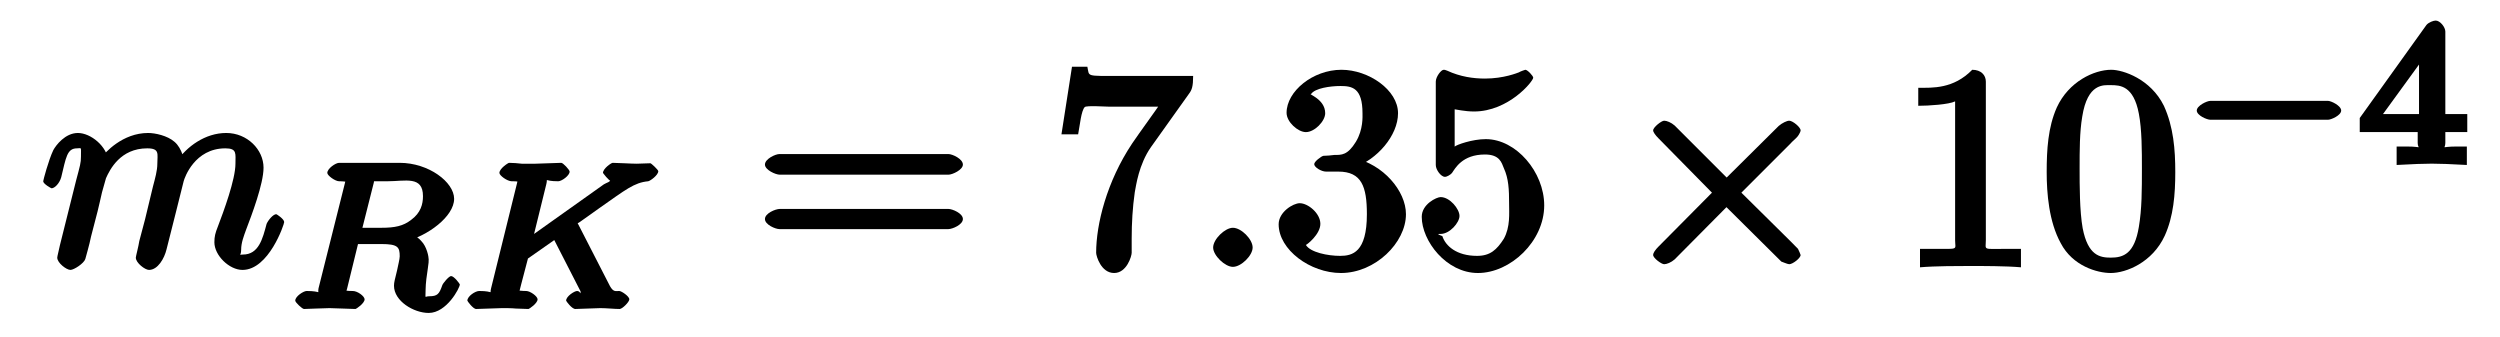
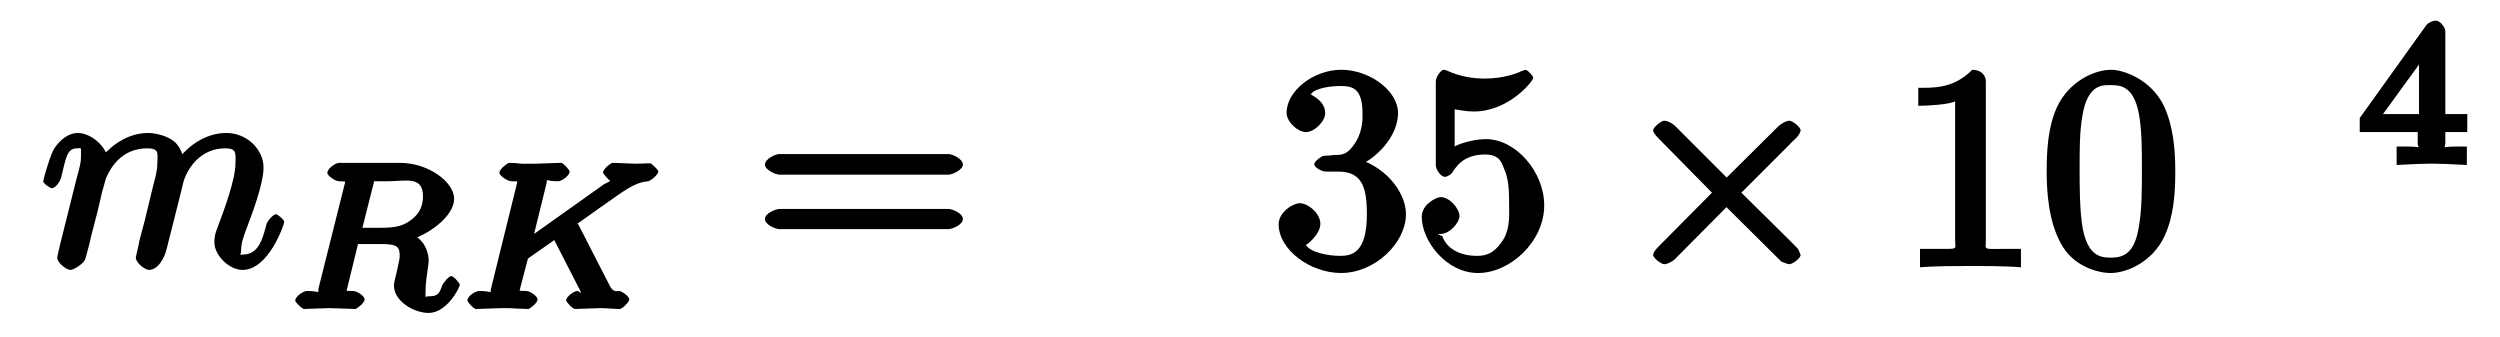
<svg xmlns="http://www.w3.org/2000/svg" xmlns:xlink="http://www.w3.org/1999/xlink" width="89pt" height="12pt" viewBox="0 0 89 12" version="1.1">
  <defs>
    <g>
      <symbol overflow="visible" id="glyph0-0">
        <path style="stroke:none;" d="" />
      </symbol>
      <symbol overflow="visible" id="glyph0-1">
        <path style="stroke:none;" d="M 0.703 -0.766 C 0.672 -0.609 0.609 -0.375 0.609 -0.328 C 0.609 -0.141 0.938 0.109 1.078 0.109 C 1.203 0.109 1.562 -0.125 1.609 -0.281 C 1.594 -0.234 1.766 -0.828 1.812 -1.078 L 2.047 -1.984 C 2.094 -2.203 2.156 -2.422 2.203 -2.656 C 2.25 -2.828 2.328 -3.109 2.344 -3.156 C 2.484 -3.469 2.859 -4.219 3.812 -4.219 C 4.266 -4.219 4.172 -4.016 4.172 -3.672 C 4.172 -3.422 4.094 -3.156 4.016 -2.859 L 3.734 -1.688 L 3.531 -0.922 C 3.5 -0.719 3.406 -0.375 3.406 -0.328 C 3.406 -0.141 3.734 0.109 3.875 0.109 C 4.188 0.109 4.422 -0.297 4.5 -0.625 C 4.641 -1.188 5.016 -2.656 5.109 -3.047 C 5.141 -3.172 5.5 -4.219 6.594 -4.219 C 7.016 -4.219 6.953 -4.031 6.953 -3.672 C 6.953 -3.109 6.531 -1.969 6.328 -1.438 C 6.234 -1.203 6.203 -1.078 6.203 -0.875 C 6.203 -0.406 6.734 0.109 7.203 0.109 C 8.141 0.109 8.688 -1.516 8.688 -1.594 C 8.688 -1.703 8.422 -1.875 8.406 -1.875 C 8.297 -1.875 8.125 -1.672 8.062 -1.531 C 7.922 -1 7.781 -0.438 7.219 -0.438 C 7.047 -0.438 7.156 -0.375 7.156 -0.609 C 7.156 -0.859 7.25 -1.094 7.328 -1.312 C 7.531 -1.844 7.953 -2.953 7.953 -3.531 C 7.953 -4.172 7.375 -4.766 6.625 -4.766 C 5.875 -4.766 5.219 -4.281 4.859 -3.75 L 5.156 -3.625 C 5.141 -3.75 5.062 -4.219 4.781 -4.453 C 4.531 -4.672 4.094 -4.766 3.844 -4.766 C 2.938 -4.766 2.312 -4.078 2.141 -3.844 L 2.438 -3.734 C 2.391 -4.297 1.797 -4.766 1.344 -4.766 C 0.891 -4.766 0.562 -4.328 0.469 -4.156 C 0.297 -3.797 0.109 -3.078 0.109 -3.047 C 0.109 -2.953 0.391 -2.797 0.406 -2.797 C 0.516 -2.797 0.688 -2.969 0.75 -3.188 C 0.922 -3.891 0.953 -4.219 1.312 -4.219 C 1.484 -4.219 1.453 -4.297 1.453 -3.922 C 1.453 -3.703 1.422 -3.609 1.281 -3.078 Z " />
      </symbol>
      <symbol overflow="visible" id="glyph0-2">
-         <path style="stroke:none;" d="M 2.094 -0.688 C 2.094 -0.984 1.688 -1.391 1.391 -1.391 C 1.109 -1.391 0.688 -0.984 0.688 -0.688 C 0.688 -0.406 1.109 0 1.391 0 C 1.688 0 2.094 -0.406 2.094 -0.688 Z " />
-       </symbol>
+         </symbol>
      <symbol overflow="visible" id="glyph1-0">
        <path style="stroke:none;" d="" />
      </symbol>
      <symbol overflow="visible" id="glyph1-1">
        <path style="stroke:none;" d="M 3.094 -4.5 C 3.141 -4.703 2.969 -4.531 3.125 -4.547 L 3.578 -4.547 C 4.219 -4.547 4.844 -4.75 4.844 -4.016 C 4.844 -3.734 4.766 -3.422 4.422 -3.172 C 4.141 -2.953 3.844 -2.891 3.359 -2.891 L 2.688 -2.891 Z M 4.172 -2.391 C 5.016 -2.594 5.953 -3.297 5.953 -3.922 C 5.953 -4.516 5.047 -5.203 4.016 -5.203 L 1.859 -5.203 C 1.734 -5.203 1.438 -5 1.438 -4.844 C 1.438 -4.75 1.719 -4.547 1.859 -4.547 C 1.875 -4.547 2 -4.547 2.125 -4.531 C 2.281 -4.516 2.094 -4.703 2.094 -4.641 C 2.094 -4.625 2.094 -4.578 2.062 -4.469 L 1.125 -0.734 C 1.078 -0.5 1.266 -0.641 0.703 -0.641 C 0.594 -0.641 0.297 -0.453 0.297 -0.297 C 0.297 -0.234 0.547 0 0.609 0 C 0.75 0 0.906 -0.016 1.047 -0.016 C 1.188 -0.016 1.391 -0.031 1.516 -0.031 C 1.656 -0.031 1.812 -0.016 1.969 -0.016 C 2.109 -0.016 2.281 0 2.438 0 C 2.469 0 2.766 -0.203 2.766 -0.344 C 2.766 -0.453 2.516 -0.641 2.344 -0.641 C 2.234 -0.641 2.203 -0.641 2.078 -0.656 C 1.922 -0.688 2.109 -0.5 2.109 -0.562 C 2.109 -0.578 2.109 -0.625 2.141 -0.719 L 2.531 -2.312 L 3.359 -2.312 C 3.953 -2.312 4.016 -2.203 4.016 -1.875 C 4.016 -1.781 3.953 -1.531 3.922 -1.375 C 3.844 -1.047 3.812 -0.953 3.812 -0.828 C 3.812 -0.281 4.516 0.141 5.047 0.141 C 5.688 0.141 6.156 -0.75 6.156 -0.875 C 6.156 -0.891 5.953 -1.172 5.844 -1.172 C 5.766 -1.172 5.547 -0.906 5.531 -0.844 C 5.422 -0.531 5.359 -0.453 5.062 -0.453 C 4.891 -0.453 4.938 -0.328 4.938 -0.703 C 4.938 -0.891 4.984 -1.25 5.016 -1.438 C 5.047 -1.625 5.047 -1.703 5.047 -1.766 C 5.047 -1.859 4.984 -2.219 4.781 -2.422 C 4.656 -2.578 4.328 -2.734 4.172 -2.781 Z " />
      </symbol>
      <symbol overflow="visible" id="glyph1-2">
        <path style="stroke:none;" d="M 4.156 -3.156 C 4.125 -3.219 4.172 -3.094 4.172 -3.109 C 4.172 -3.125 4.125 -2.984 4.281 -3.094 L 4.984 -3.594 C 5.922 -4.25 6.219 -4.5 6.719 -4.547 C 6.797 -4.562 7.078 -4.766 7.078 -4.906 C 7.078 -4.953 6.828 -5.188 6.797 -5.188 C 6.641 -5.188 6.469 -5.172 6.312 -5.172 C 6.109 -5.172 5.641 -5.203 5.453 -5.203 C 5.406 -5.203 5.109 -5 5.109 -4.844 C 5.109 -4.844 5.312 -4.562 5.406 -4.547 C 5.5 -4.547 5.391 -4.719 5.391 -4.641 C 5.391 -4.516 5.234 -4.5 5.141 -4.438 L 2.656 -2.672 L 3.094 -4.453 C 3.156 -4.688 2.969 -4.547 3.516 -4.547 C 3.641 -4.547 3.922 -4.75 3.922 -4.891 C 3.922 -4.953 3.688 -5.203 3.625 -5.203 C 3.422 -5.203 2.906 -5.172 2.703 -5.172 C 2.578 -5.172 2.328 -5.172 2.219 -5.172 C 2.078 -5.188 1.906 -5.203 1.766 -5.203 C 1.734 -5.203 1.422 -5 1.422 -4.844 C 1.422 -4.75 1.703 -4.547 1.859 -4.547 C 1.969 -4.547 2 -4.547 2.125 -4.531 C 2.266 -4.516 2.078 -4.703 2.078 -4.641 C 2.078 -4.625 2.078 -4.578 2.047 -4.469 L 1.125 -0.734 C 1.062 -0.5 1.25 -0.641 0.703 -0.641 C 0.562 -0.641 0.281 -0.453 0.281 -0.297 C 0.281 -0.281 0.484 0 0.594 0 C 0.797 0 1.312 -0.031 1.516 -0.031 C 1.625 -0.031 1.875 -0.031 2 -0.016 C 2.141 -0.016 2.312 0 2.453 0 C 2.484 0 2.781 -0.203 2.781 -0.344 C 2.781 -0.453 2.516 -0.641 2.375 -0.641 C 2.359 -0.641 2.234 -0.641 2.109 -0.656 C 1.938 -0.672 2.125 -0.5 2.125 -0.562 C 2.125 -0.625 2.203 -0.891 2.438 -1.797 L 3.375 -2.453 L 4.312 -0.625 C 4.359 -0.531 4.312 -0.672 4.312 -0.625 C 4.312 -0.469 4.312 -0.641 4.188 -0.641 C 4.094 -0.641 3.797 -0.453 3.797 -0.297 C 3.797 -0.281 4 0 4.125 0 C 4.312 0 4.828 -0.031 5.016 -0.031 C 5.234 -0.031 5.516 0 5.703 0 C 5.797 0 6.047 -0.25 6.047 -0.344 C 6.047 -0.453 5.766 -0.641 5.688 -0.641 C 5.562 -0.641 5.484 -0.594 5.359 -0.812 Z " />
      </symbol>
      <symbol overflow="visible" id="glyph2-0">
        <path style="stroke:none;" d="" />
      </symbol>
      <symbol overflow="visible" id="glyph2-1">
-         <path style="stroke:none;" d="M 6.906 -3.281 C 7.047 -3.281 7.422 -3.453 7.422 -3.641 C 7.422 -3.844 7.047 -4.016 6.906 -4.016 L 0.891 -4.016 C 0.75 -4.016 0.375 -3.844 0.375 -3.641 C 0.375 -3.453 0.75 -3.281 0.906 -3.281 Z M 6.906 -1.344 C 7.047 -1.344 7.422 -1.5 7.422 -1.703 C 7.422 -1.906 7.047 -2.062 6.906 -2.062 L 0.906 -2.062 C 0.75 -2.062 0.375 -1.906 0.375 -1.703 C 0.375 -1.5 0.75 -1.344 0.891 -1.344 Z " />
+         <path style="stroke:none;" d="M 6.906 -3.281 C 7.047 -3.281 7.422 -3.453 7.422 -3.641 C 7.422 -3.844 7.047 -4.016 6.906 -4.016 L 0.891 -4.016 C 0.75 -4.016 0.375 -3.844 0.375 -3.641 C 0.375 -3.453 0.75 -3.281 0.906 -3.281 Z M 6.906 -1.344 C 7.047 -1.344 7.422 -1.5 7.422 -1.703 C 7.422 -1.906 7.047 -2.062 6.906 -2.062 L 0.906 -2.062 C 0.75 -2.062 0.375 -1.906 0.375 -1.703 C 0.375 -1.5 0.75 -1.344 0.891 -1.344 " />
      </symbol>
      <symbol overflow="visible" id="glyph2-2">
-         <path style="stroke:none;" d="M 4.906 -6.172 C 5 -6.297 5.047 -6.422 5.047 -6.797 L 2.438 -6.797 C 1.203 -6.797 1.359 -6.766 1.281 -7.125 L 0.734 -7.125 L 0.359 -4.719 L 0.953 -4.719 C 1.016 -5.047 1.062 -5.562 1.188 -5.688 C 1.25 -5.75 1.922 -5.703 2.047 -5.703 L 3.797 -5.703 C 3.891 -5.812 3.094 -4.719 2.875 -4.391 C 1.969 -3.031 1.594 -1.516 1.594 -0.5 C 1.594 -0.391 1.766 0.219 2.234 0.219 C 2.688 0.219 2.859 -0.391 2.859 -0.5 L 2.859 -1 C 2.859 -1.562 2.891 -2.109 2.969 -2.656 C 3.016 -2.891 3.109 -3.641 3.547 -4.266 Z " />
-       </symbol>
+         </symbol>
      <symbol overflow="visible" id="glyph2-3">
        <path style="stroke:none;" d="M 2.906 -3.531 C 3.734 -3.812 4.484 -4.672 4.484 -5.469 C 4.484 -6.297 3.438 -7.016 2.469 -7.016 C 1.453 -7.016 0.516 -6.25 0.516 -5.484 C 0.516 -5.156 0.922 -4.797 1.203 -4.797 C 1.516 -4.797 1.891 -5.188 1.891 -5.469 C 1.891 -5.984 1.25 -6.156 1.391 -6.156 C 1.531 -6.359 2.062 -6.438 2.438 -6.438 C 2.844 -6.438 3.219 -6.375 3.219 -5.469 C 3.219 -5.359 3.25 -4.891 2.984 -4.453 C 2.688 -3.969 2.469 -3.984 2.219 -3.984 C 2.141 -3.969 1.906 -3.953 1.828 -3.953 C 1.75 -3.938 1.5 -3.75 1.5 -3.656 C 1.5 -3.547 1.75 -3.391 1.922 -3.391 L 2.359 -3.391 C 3.188 -3.391 3.375 -2.859 3.375 -1.875 C 3.375 -0.516 2.859 -0.391 2.422 -0.391 C 1.984 -0.391 1.359 -0.516 1.203 -0.781 C 1.234 -0.781 1.719 -1.156 1.719 -1.531 C 1.719 -1.906 1.281 -2.266 0.984 -2.266 C 0.75 -2.266 0.234 -1.953 0.234 -1.516 C 0.234 -0.609 1.359 0.219 2.453 0.219 C 3.672 0.219 4.766 -0.859 4.766 -1.875 C 4.766 -2.703 3.953 -3.656 2.906 -3.875 Z " />
      </symbol>
      <symbol overflow="visible" id="glyph2-4">
        <path style="stroke:none;" d="M 4.688 -2.188 C 4.688 -3.375 3.688 -4.547 2.609 -4.547 C 2.125 -4.547 1.562 -4.344 1.5 -4.281 L 1.5 -5.609 C 1.531 -5.609 1.859 -5.531 2.188 -5.531 C 3.422 -5.531 4.297 -6.609 4.297 -6.734 C 4.297 -6.797 4.094 -7.016 4.016 -7.016 C 4.016 -7.016 3.859 -6.969 3.781 -6.922 C 3.734 -6.906 3.25 -6.703 2.578 -6.703 C 2.172 -6.703 1.703 -6.766 1.234 -6.984 C 1.156 -7.016 1.141 -7.016 1.109 -7.016 C 1.016 -7.016 0.828 -6.766 0.828 -6.594 L 0.828 -3.625 C 0.828 -3.453 1.016 -3.203 1.156 -3.203 C 1.219 -3.203 1.359 -3.281 1.406 -3.344 C 1.516 -3.5 1.766 -4 2.578 -4 C 3.109 -4 3.172 -3.703 3.25 -3.516 C 3.422 -3.141 3.438 -2.75 3.438 -2.25 C 3.438 -1.906 3.484 -1.422 3.25 -1 C 3 -0.609 2.766 -0.391 2.297 -0.391 C 1.562 -0.391 1.172 -0.75 1.062 -1.094 C 0.859 -1.172 0.891 -1.172 1 -1.172 C 1.328 -1.172 1.672 -1.578 1.672 -1.812 C 1.672 -2.062 1.328 -2.484 1 -2.484 C 0.859 -2.484 0.328 -2.234 0.328 -1.781 C 0.328 -0.922 1.203 0.219 2.328 0.219 C 3.484 0.219 4.688 -0.906 4.688 -2.188 Z " />
      </symbol>
      <symbol overflow="visible" id="glyph2-5">
        <path style="stroke:none;" d="M 3.125 -6.594 C 3.125 -6.828 2.953 -7.016 2.641 -7.016 C 1.969 -6.328 1.219 -6.375 0.719 -6.375 L 0.719 -5.734 C 1.094 -5.734 1.812 -5.781 2.031 -5.891 L 2.031 -0.953 C 2.031 -0.594 2.188 -0.641 1.281 -0.641 L 0.781 -0.641 L 0.781 0.016 C 1.312 -0.031 2.188 -0.031 2.578 -0.031 C 2.984 -0.031 3.859 -0.031 4.375 0.016 L 4.375 -0.641 L 3.891 -0.641 C 2.984 -0.641 3.125 -0.578 3.125 -0.953 Z " />
      </symbol>
      <symbol overflow="visible" id="glyph2-6">
        <path style="stroke:none;" d="M 4.797 -3.375 C 4.797 -4.172 4.734 -4.984 4.391 -5.734 C 3.922 -6.688 2.938 -7.016 2.516 -7.016 C 1.906 -7.016 1 -6.594 0.578 -5.672 C 0.266 -4.969 0.219 -4.172 0.219 -3.375 C 0.219 -2.625 0.297 -1.609 0.719 -0.844 C 1.141 -0.031 2.016 0.219 2.5 0.219 C 3.047 0.219 3.984 -0.156 4.422 -1.109 C 4.734 -1.797 4.797 -2.578 4.797 -3.375 Z M 2.5 -0.328 C 2.109 -0.328 1.688 -0.406 1.5 -1.375 C 1.391 -1.984 1.391 -2.906 1.391 -3.5 C 1.391 -4.141 1.391 -4.797 1.484 -5.344 C 1.672 -6.547 2.25 -6.469 2.5 -6.469 C 2.828 -6.469 3.312 -6.453 3.5 -5.453 C 3.609 -4.891 3.609 -4.125 3.609 -3.5 C 3.609 -2.75 3.609 -2.062 3.5 -1.422 C 3.344 -0.469 2.953 -0.328 2.5 -0.328 Z " />
      </symbol>
      <symbol overflow="visible" id="glyph3-0">
        <path style="stroke:none;" d="" />
      </symbol>
      <symbol overflow="visible" id="glyph3-1">
        <path style="stroke:none;" d="M 4.047 -3.031 L 2.047 -5.031 C 1.922 -5.141 1.766 -5.203 1.672 -5.203 C 1.578 -5.203 1.281 -4.969 1.281 -4.859 C 1.281 -4.797 1.359 -4.688 1.469 -4.578 L 3.375 -2.641 L 1.469 -0.719 C 1.359 -0.609 1.281 -0.5 1.281 -0.422 C 1.281 -0.312 1.578 -0.094 1.672 -0.094 C 1.766 -0.094 1.922 -0.156 2.047 -0.266 L 3.891 -2.125 L 5.844 -0.188 C 5.859 -0.188 6.062 -0.094 6.125 -0.094 C 6.25 -0.094 6.531 -0.312 6.531 -0.422 C 6.531 -0.438 6.469 -0.578 6.438 -0.641 C 6.438 -0.656 4.828 -2.234 4.422 -2.641 L 6.172 -4.391 C 6.219 -4.453 6.375 -4.578 6.422 -4.641 C 6.438 -4.656 6.531 -4.797 6.531 -4.859 C 6.531 -4.969 6.25 -5.203 6.125 -5.203 C 6.047 -5.203 5.875 -5.125 5.75 -5.016 L 3.891 -3.172 Z " />
      </symbol>
      <symbol overflow="visible" id="glyph4-0">
        <path style="stroke:none;" d="" />
      </symbol>
      <symbol overflow="visible" id="glyph4-1">
-         <path style="stroke:none;" d="M 5.234 -1.594 C 5.344 -1.594 5.703 -1.75 5.703 -1.922 C 5.703 -2.094 5.344 -2.266 5.234 -2.266 L 1.047 -2.266 C 0.922 -2.266 0.562 -2.094 0.562 -1.922 C 0.562 -1.75 0.922 -1.594 1.047 -1.594 Z " />
-       </symbol>
+         </symbol>
      <symbol overflow="visible" id="glyph5-0">
        <path style="stroke:none;" d="" />
      </symbol>
      <symbol overflow="visible" id="glyph5-1">
        <path style="stroke:none;" d="M 3.906 -1.344 L 3.906 -1.797 L 3.125 -1.797 L 3.125 -4.734 C 3.125 -4.891 2.938 -5.125 2.781 -5.125 C 2.703 -5.125 2.531 -5.062 2.453 -4.969 L 0.078 -1.656 L 0.078 -1.156 L 2.141 -1.156 L 2.141 -0.766 C 2.141 -0.531 2.344 -0.641 1.766 -0.641 L 1.391 -0.641 L 1.391 0.016 C 1.938 -0.016 2.391 -0.031 2.641 -0.031 C 2.891 -0.031 3.344 -0.016 3.891 0.016 L 3.891 -0.641 L 3.516 -0.641 C 2.938 -0.641 3.125 -0.531 3.125 -0.766 L 3.125 -1.156 L 3.906 -1.156 Z M 2.188 -4.172 L 2.188 -1.797 L 0.906 -1.797 L 2.531 -4.031 Z " />
      </symbol>
    </g>
  </defs>
  <g id="surface1">
    <g style="fill:rgb(0%,0%,0%);fill-opacity:1;">
      <use xlink:href="#glyph0-1" x="1.429" y="9.5" />
    </g>
    <g style="fill:rgb(0%,0%,0%);fill-opacity:1;">
      <use xlink:href="#glyph1-1" x="10.214" y="11" />
    </g>
    <g style="fill:rgb(0%,0%,0%);fill-opacity:1;">
      <use xlink:href="#glyph1-2" x="16.357" y="11" />
    </g>
    <g style="fill:rgb(0%,0%,0%);fill-opacity:1;">
      <use xlink:href="#glyph2-1" x="26.857" y="9.5" />
    </g>
    <g style="fill:rgb(0%,0%,0%);fill-opacity:1;">
      <use xlink:href="#glyph2-2" x="37.429" y="9.5" />
    </g>
    <g style="fill:rgb(0%,0%,0%);fill-opacity:1;">
      <use xlink:href="#glyph0-2" x="42.5" y="9.5" />
    </g>
    <g style="fill:rgb(0%,0%,0%);fill-opacity:1;">
      <use xlink:href="#glyph2-3" x="45.286" y="9.5" />
    </g>
    <g style="fill:rgb(0%,0%,0%);fill-opacity:1;">
      <use xlink:href="#glyph2-4" x="50.286" y="9.5" />
    </g>
    <g style="fill:rgb(0%,0%,0%);fill-opacity:1;">
      <use xlink:href="#glyph3-1" x="57.571" y="9.5" />
    </g>
    <g style="fill:rgb(0%,0%,0%);fill-opacity:1;">
      <use xlink:href="#glyph2-5" x="67.571" y="9.5" />
    </g>
    <g style="fill:rgb(0%,0%,0%);fill-opacity:1;">
      <use xlink:href="#glyph2-6" x="72.643" y="9.5" />
    </g>
    <g style="fill:rgb(0%,0%,0%);fill-opacity:1;">
      <use xlink:href="#glyph4-1" x="77.643" y="5.857" />
    </g>
    <g style="fill:rgb(0%,0%,0%);fill-opacity:1;">
      <use xlink:href="#glyph5-1" x="83.929" y="5.857" />
    </g>
  </g>
</svg>